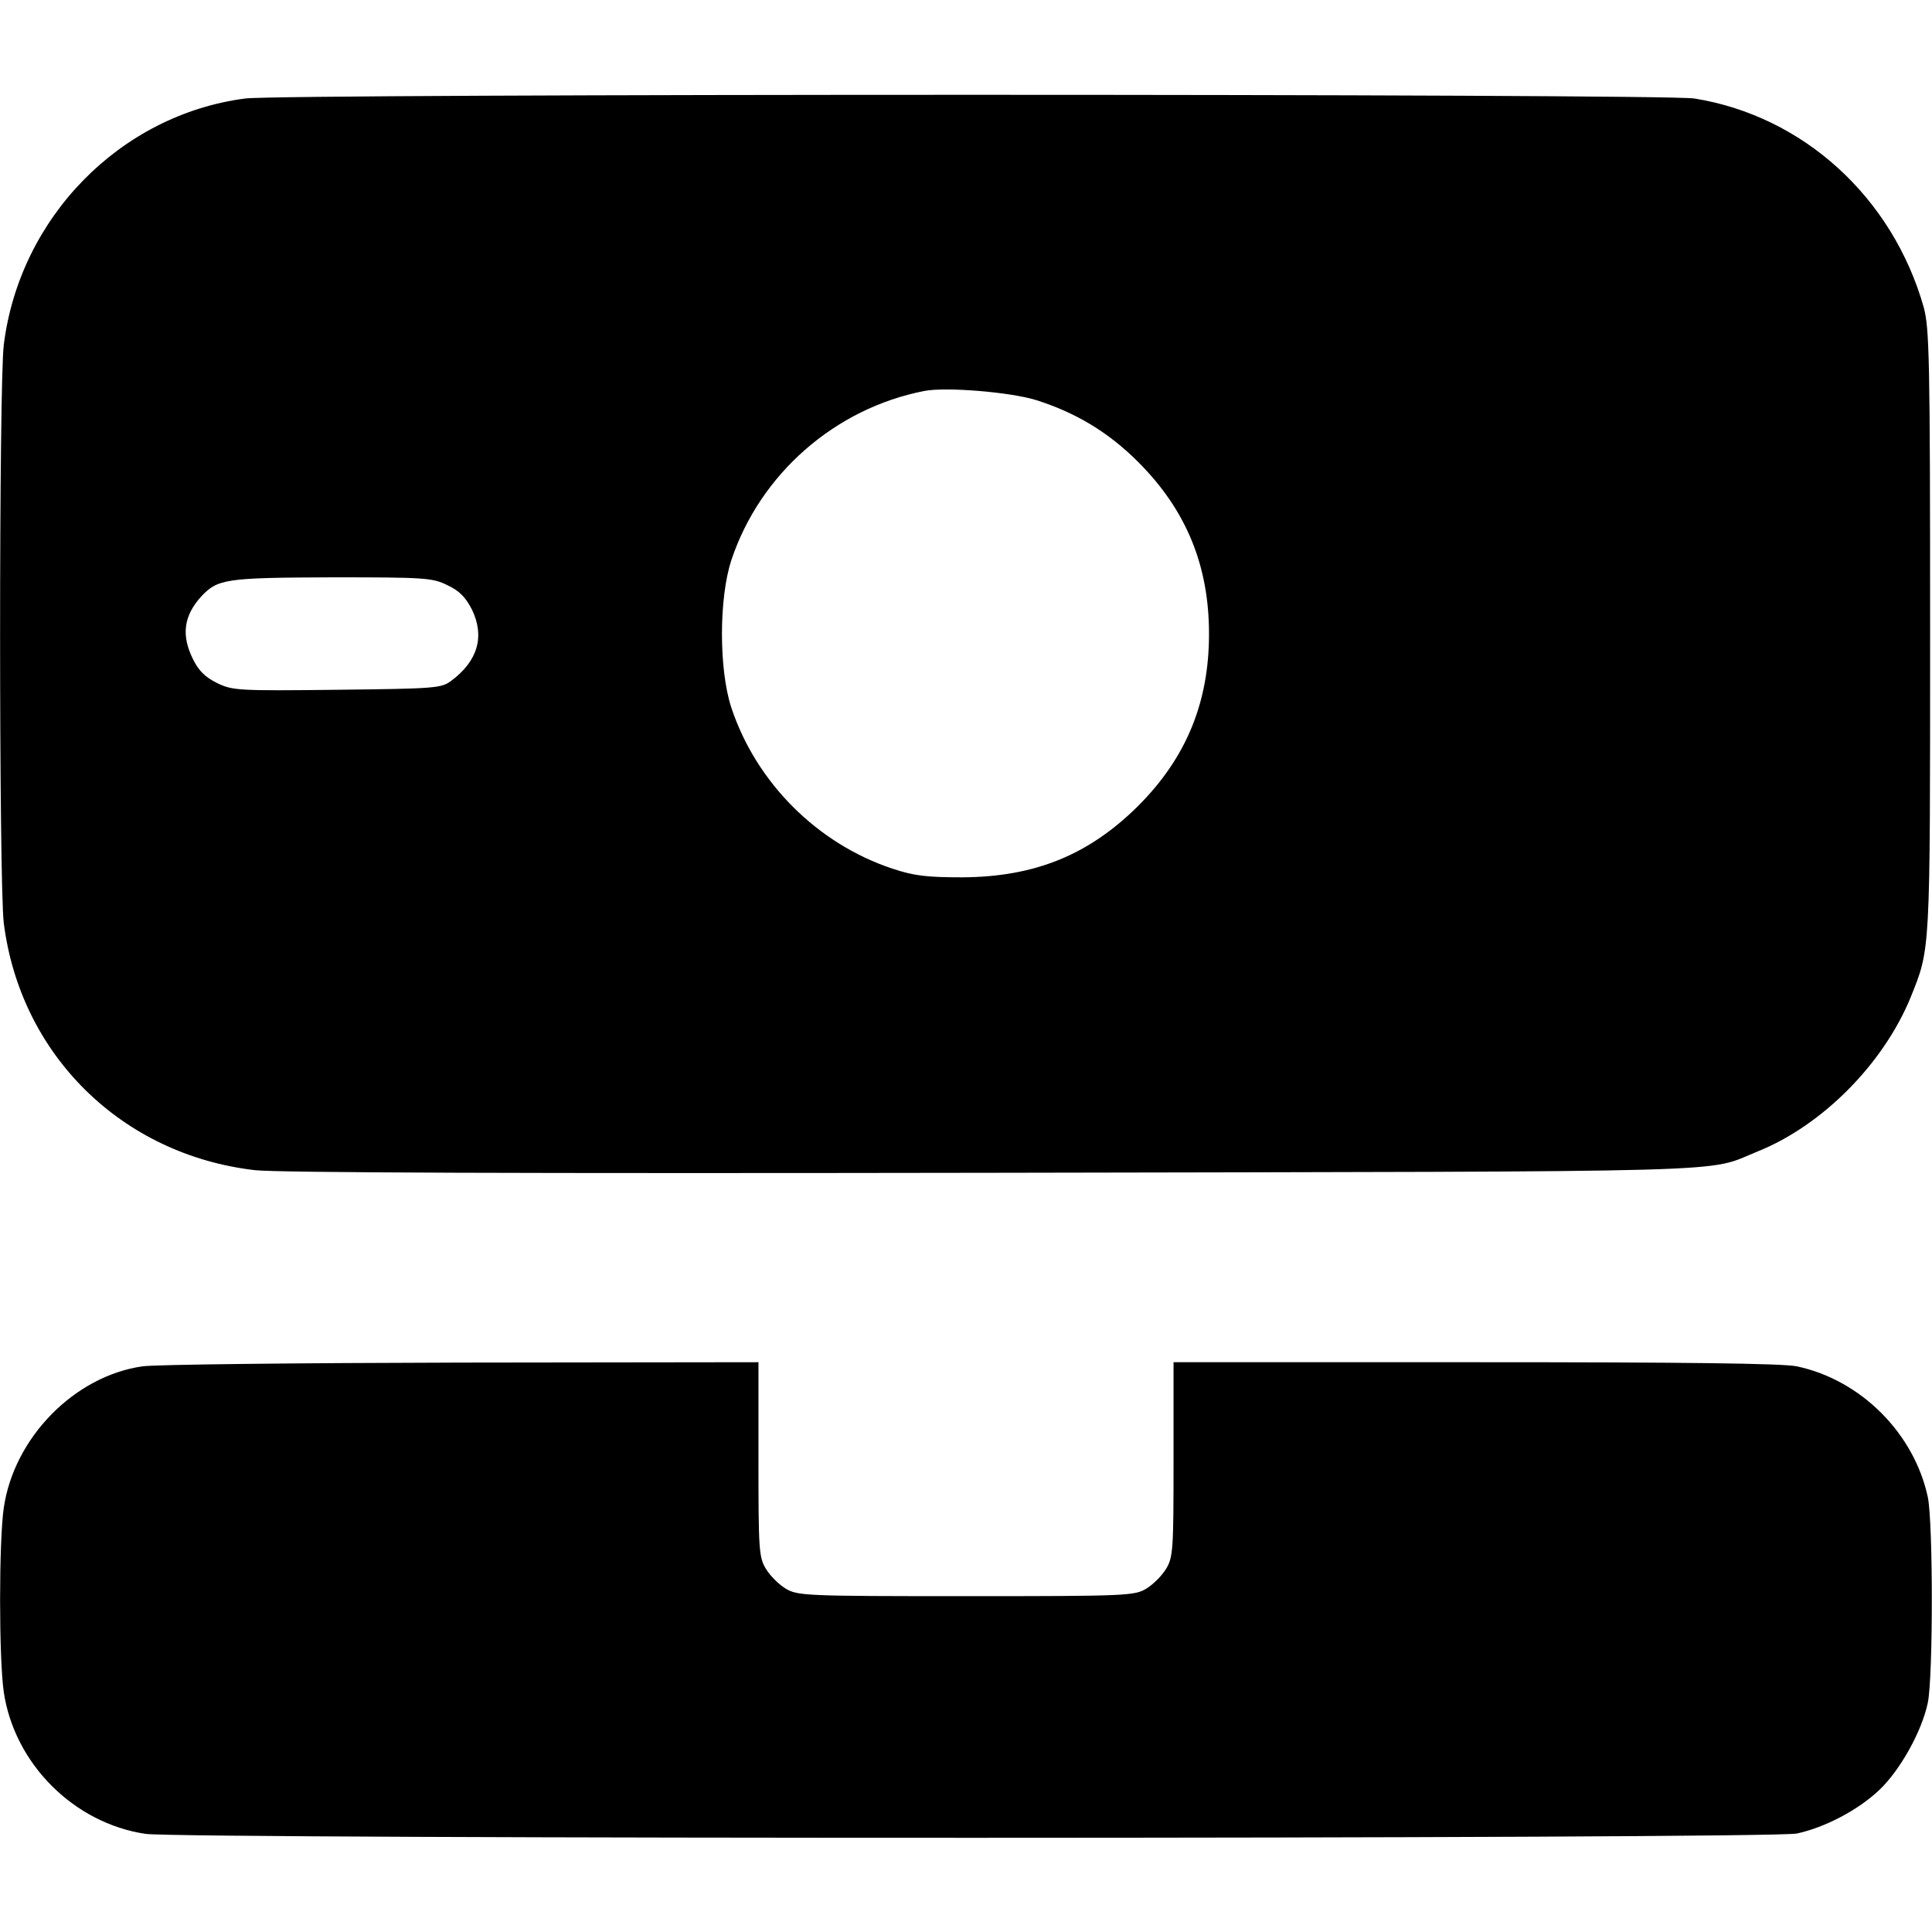
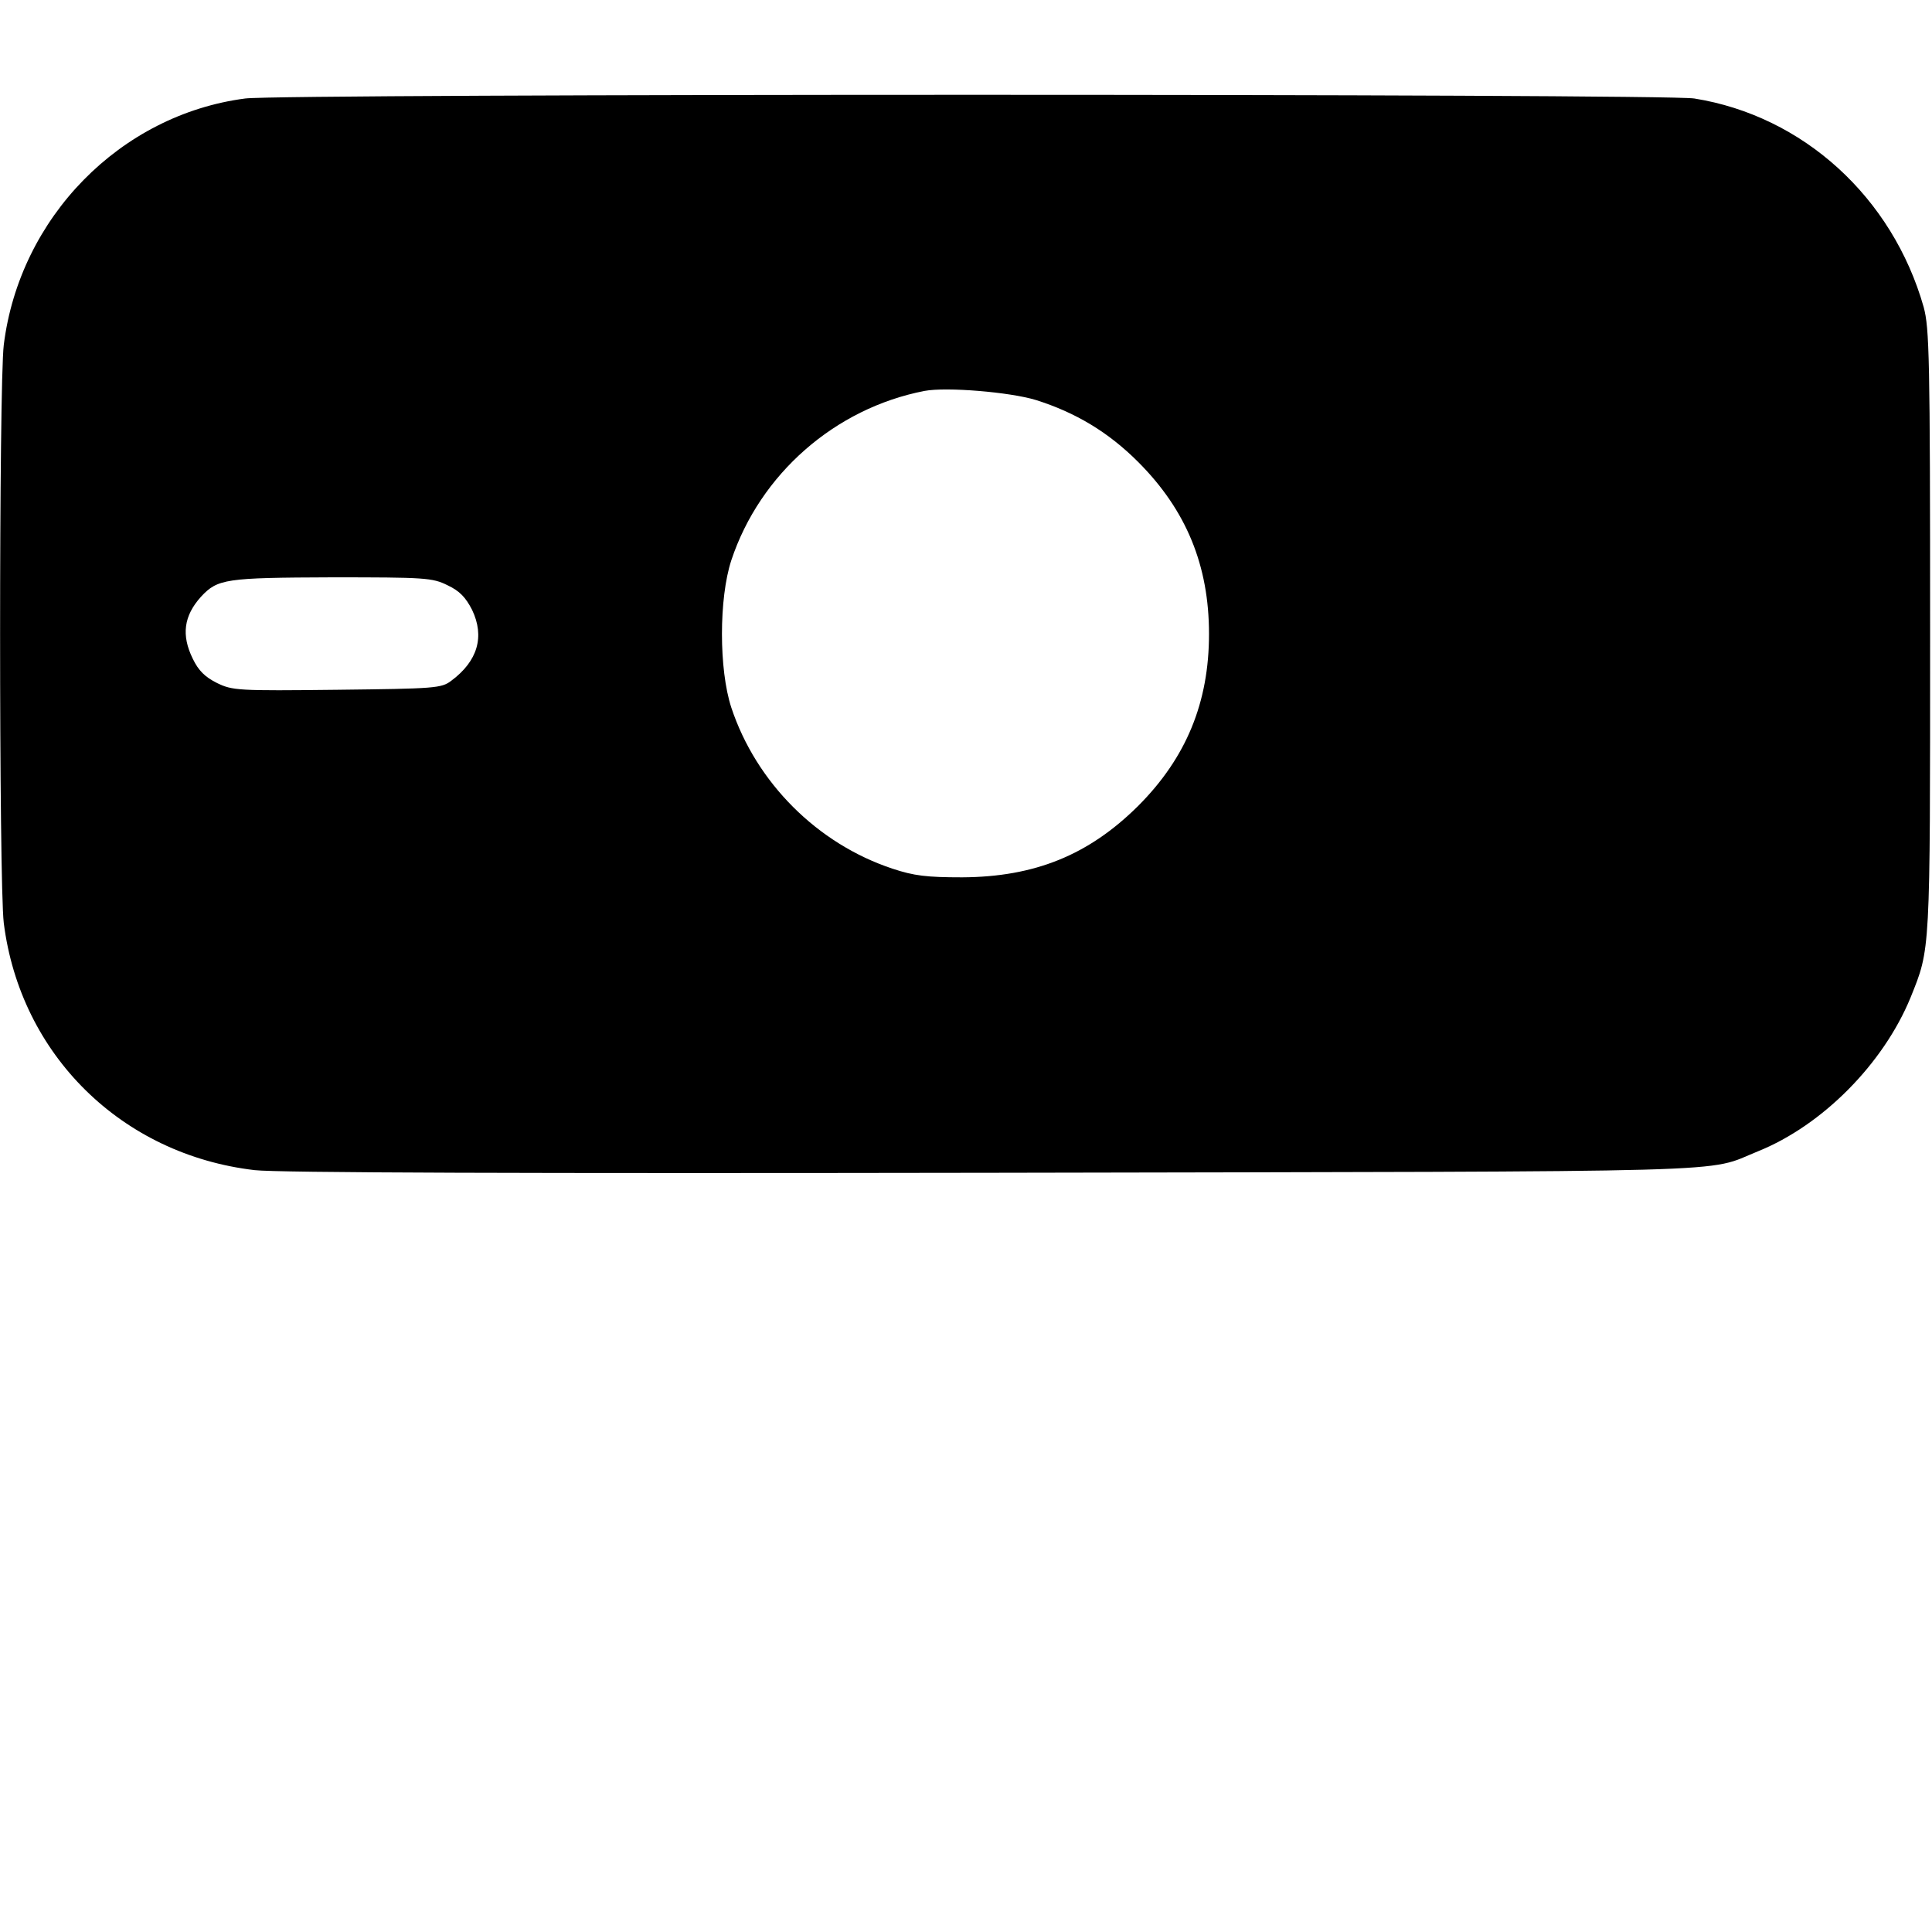
<svg xmlns="http://www.w3.org/2000/svg" version="1.0" width="512pt" height="512pt" viewBox="0 0 512 512" preserveAspectRatio="xMidYMid meet">
  <g transform="translate(0,512) scale(0.1,-0.1)" fill="#000000" stroke="none">
    <path d="M650 4859 c-331 -43 -598 -315 -640 -653 -13 -107 -13 -1425 0 -1532 44 -350 313 -614 665 -655 60 -7 718 -9 1960 -7 2036 4 1880 -1 2024 57 171 69 332 232 404 407 53 132 52 110 52 969 0 730 -2 805 -17 861 -83 292 -320 507 -608 553 -79 13 -3741 13 -3840 0z m2095 -799 c105 -33 192 -85 271 -164 128 -128 188 -275 188 -456 0 -181 -60 -328 -188 -456 -131 -130 -274 -188 -466 -189 -94 0 -128 4 -185 23 -199 66 -361 228 -427 427 -33 101 -33 289 0 390 76 229 275 403 512 449 58 11 226 -3 295 -24z m-1559 -491 c32 -15 48 -32 65 -65 34 -71 15 -136 -55 -188 -26 -20 -43 -21 -303 -24 -262 -3 -277 -2 -318 18 -32 16 -49 33 -64 64 -31 63 -24 114 22 165 44 47 65 50 346 51 247 0 267 -1 307 -21z" />
-     <path d="M377 1499 c-180 -26 -340 -189 -367 -375 -13 -89 -13 -399 0 -488 28 -190 186 -348 376 -376 102 -14 4306 -14 4376 1 74 16 162 62 218 115 55 52 113 155 129 232 14 69 14 475 0 544 -36 169 -177 311 -347 347 -36 8 -302 11 -852 11 l-800 0 0 -257 c0 -240 -1 -260 -20 -291 -11 -18 -34 -41 -52 -52 -32 -19 -52 -20 -478 -20 -426 0 -446 1 -478 20 -18 11 -41 34 -52 52 -19 31 -20 51 -20 291 l0 257 -787 -1 c-434 -1 -814 -5 -846 -10z" />
  </g>
</svg>